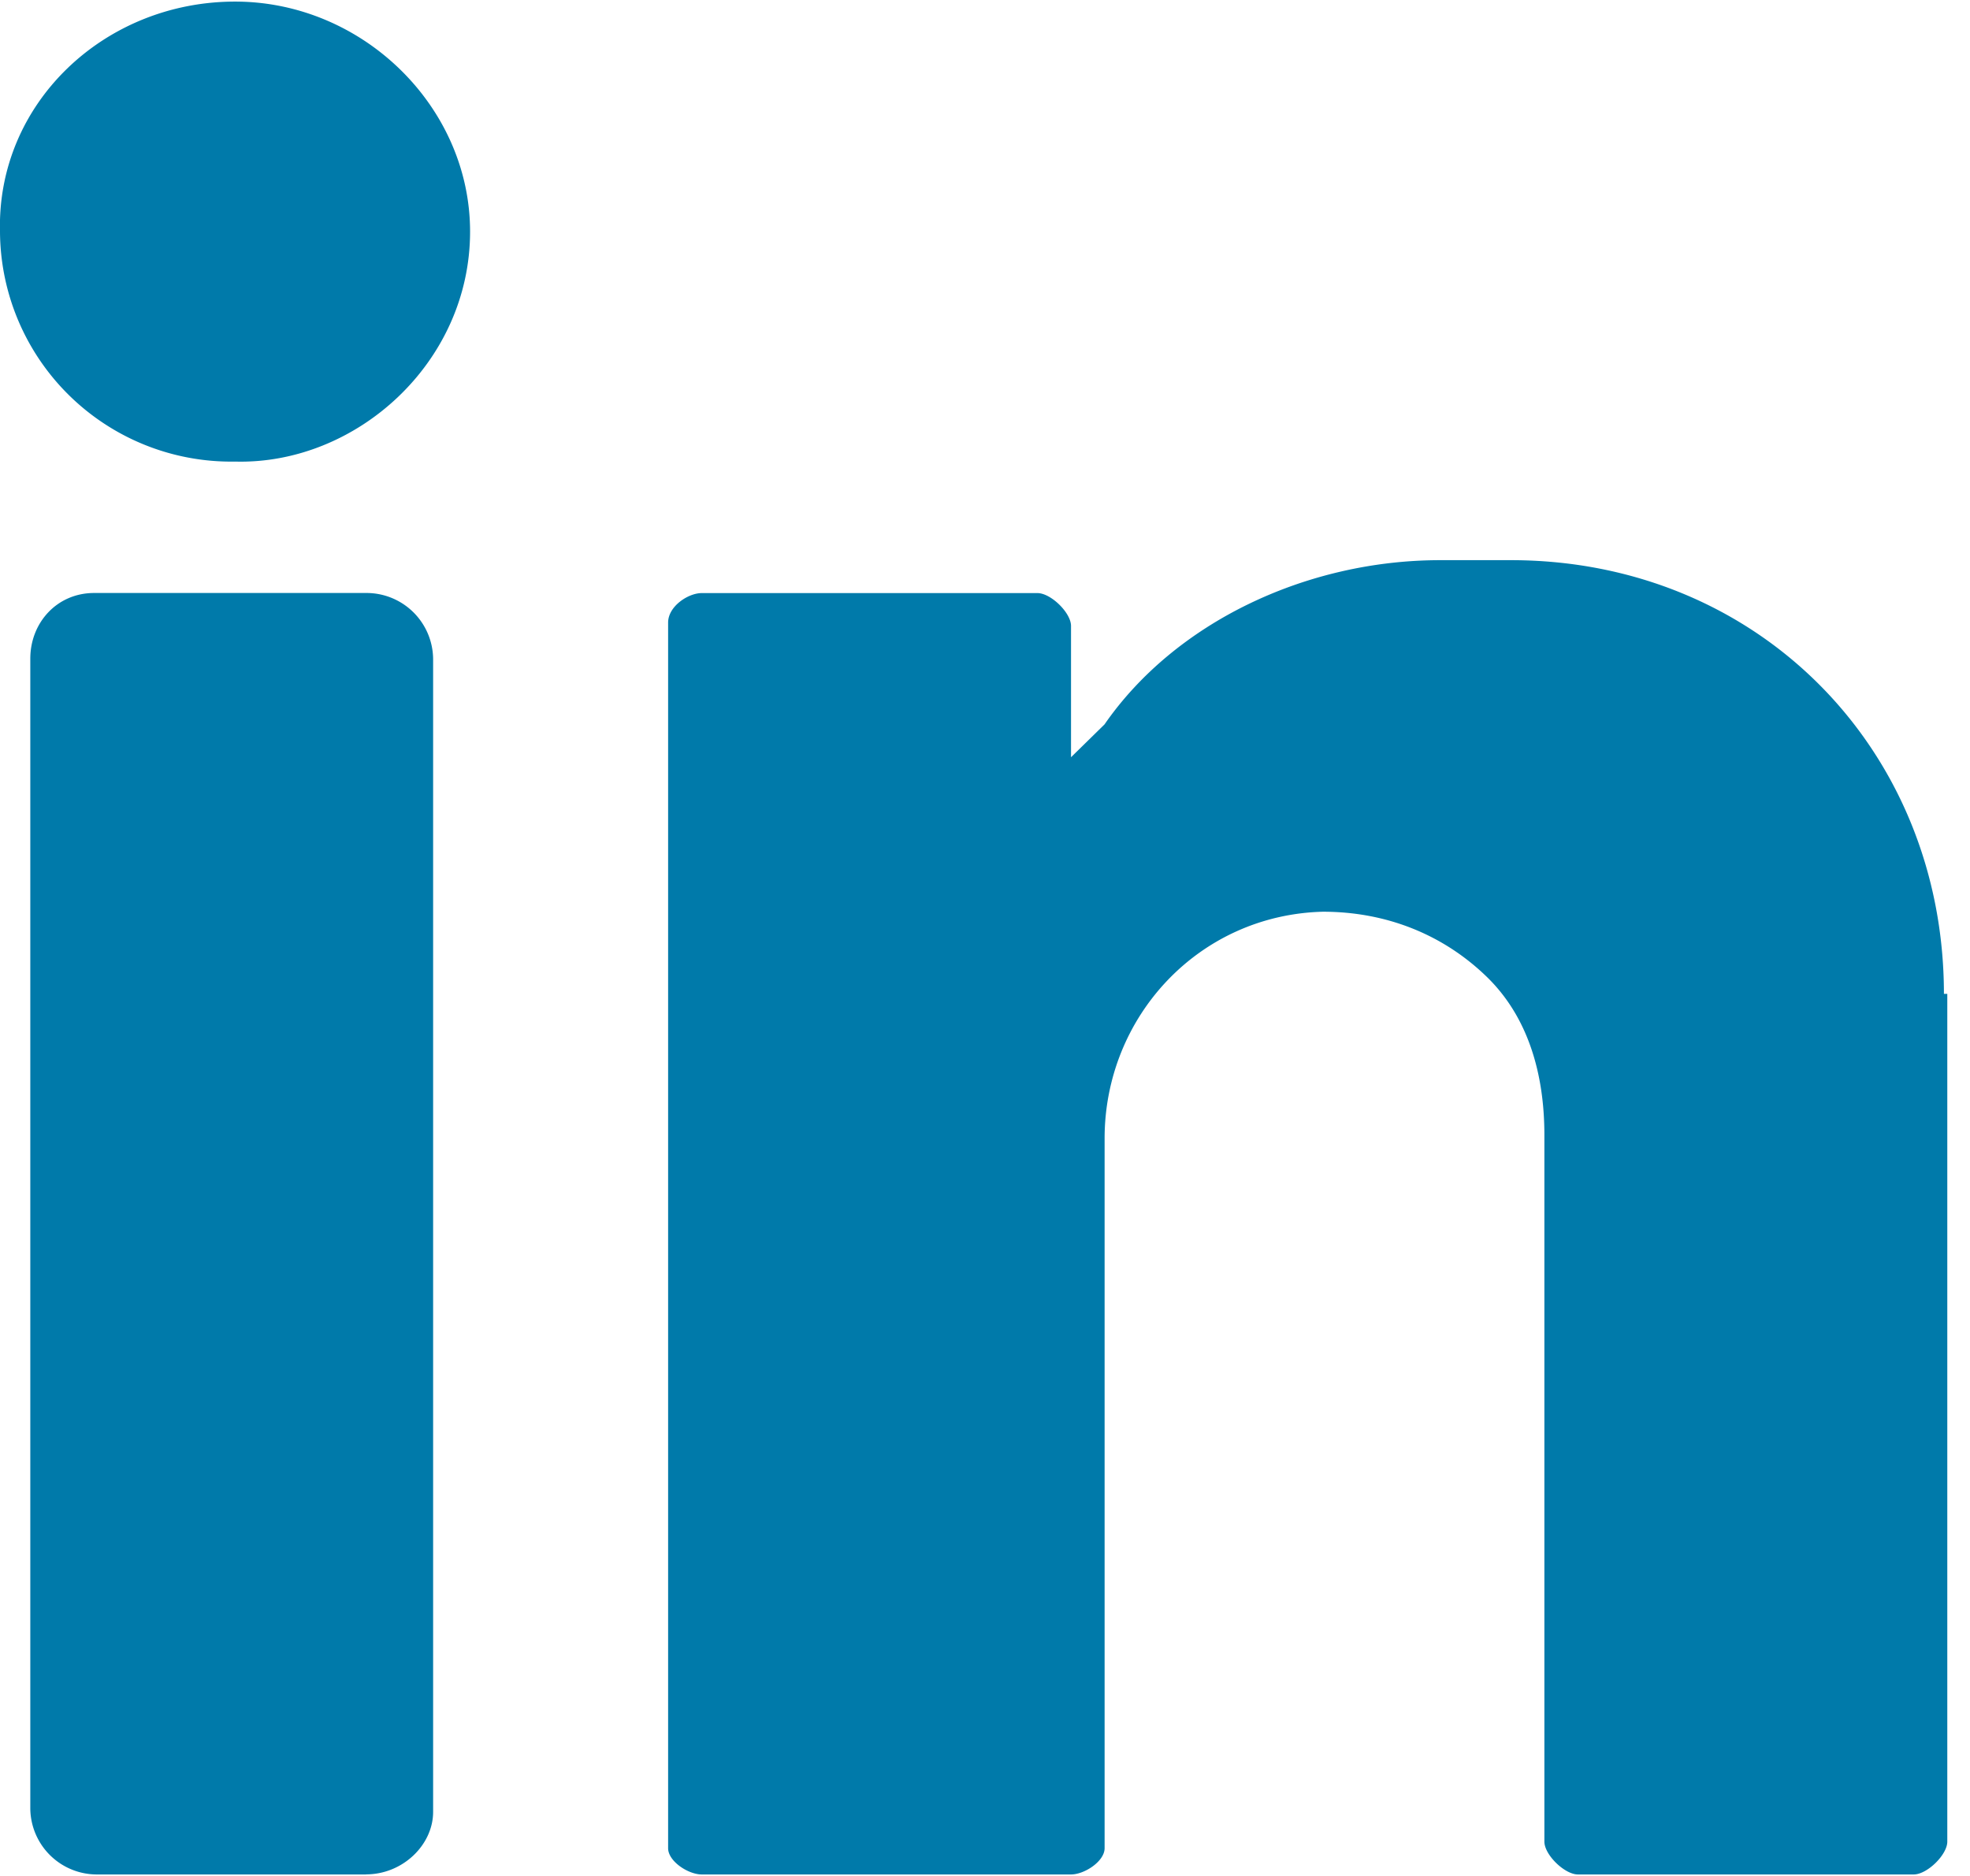
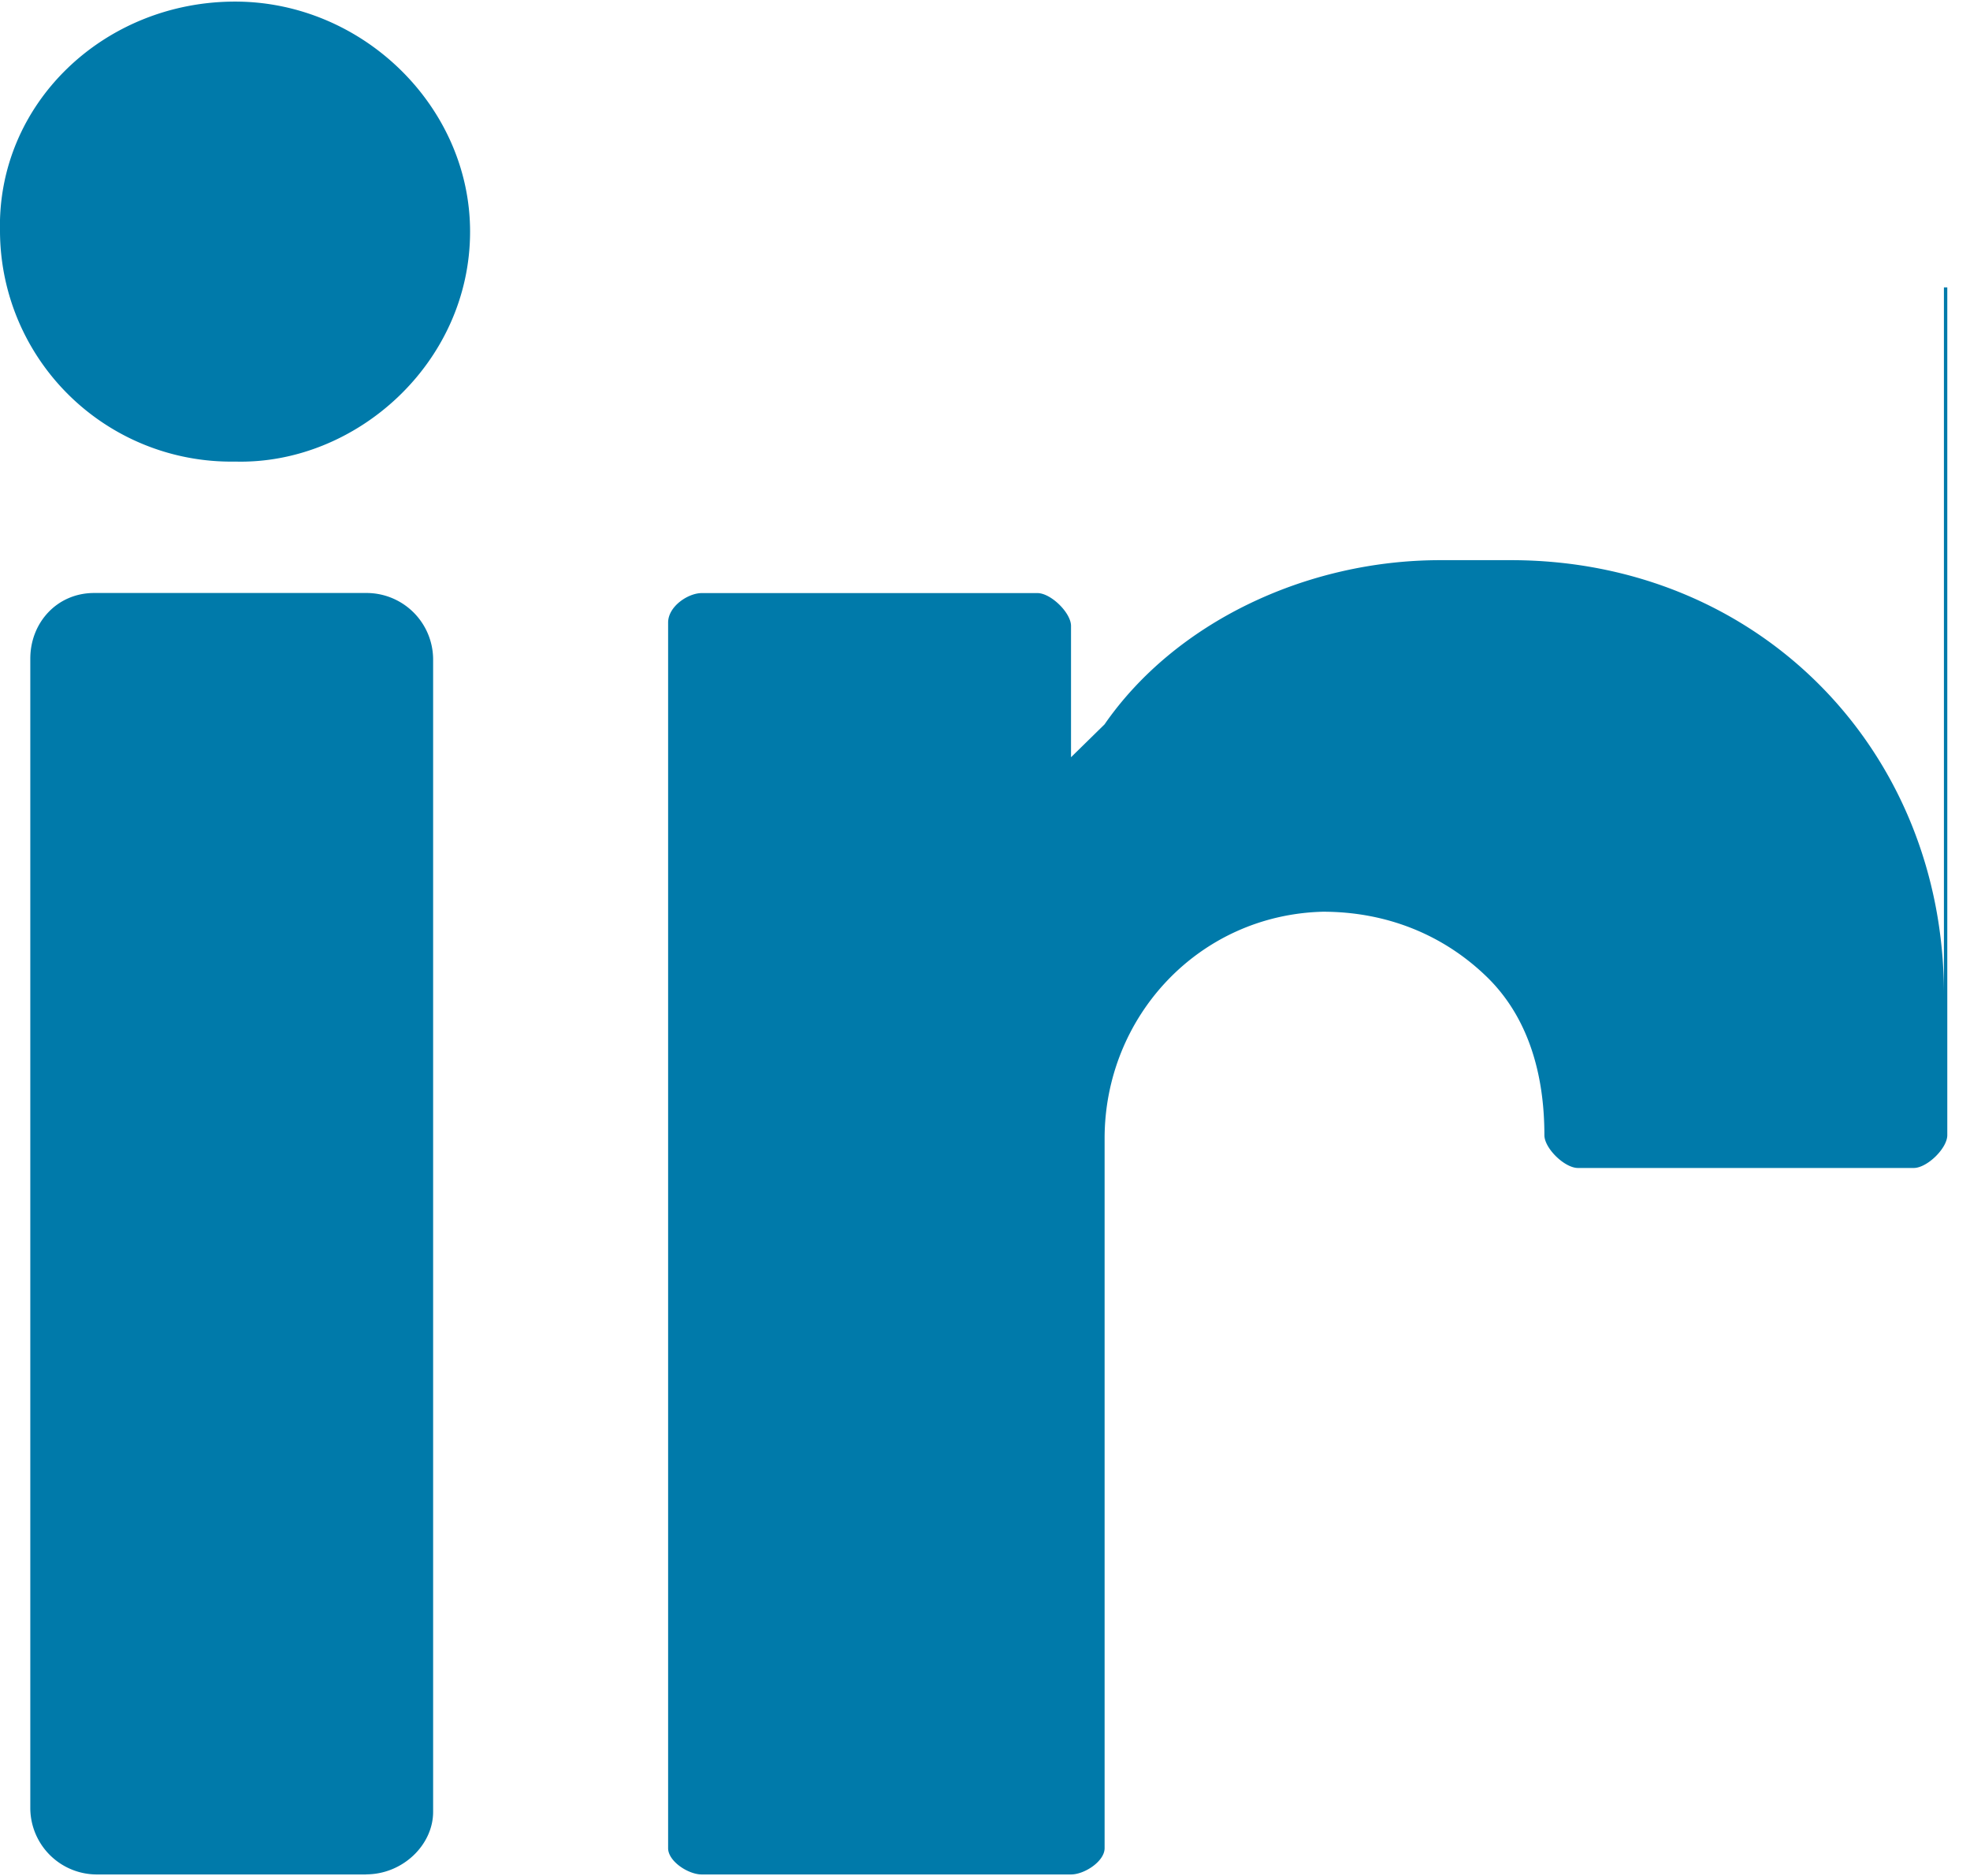
<svg xmlns="http://www.w3.org/2000/svg" width="21" height="20" viewBox="0 0 21 20">
  <g fill="#007AAA" fill-rule="evenodd">
-     <path d="M2.506.017c1.36 0 2.505 1.12 2.505 2.452 0 1.401-1.217 2.487-2.505 2.452A2.464 2.464 0 0 1 0 2.469C-.035 1.103 1.11.017 2.506.017M3.902 19.984H1.039a.71.71 0 0 1-.716-.7V7.022c0-.385.286-.7.68-.7h2.899a.71.71 0 0 1 .715.7v12.295c0 .35-.322.666-.715.666M20.722 10.596c0-2.592-1.969-4.624-4.617-4.624h-.751c-1.432 0-2.828.665-3.58 1.751l-.357.35v-1.4c0-.14-.215-.35-.358-.35H7.48c-.143 0-.358.14-.358.315v13.066c0 .14.215.28.358.28h3.937c.143 0 .358-.14.358-.28v-7.567c0-1.296 1.002-2.382 2.326-2.417.68 0 1.288.245 1.754.7.429.421.608 1.017.608 1.682v7.532c0 .14.215.35.358.35H20.4c.143 0 .358-.21.358-.35v-9.038h-.036z" />
+     <path d="M2.506.017c1.36 0 2.505 1.12 2.505 2.452 0 1.401-1.217 2.487-2.505 2.452A2.464 2.464 0 0 1 0 2.469C-.035 1.103 1.11.017 2.506.017M3.902 19.984H1.039a.71.71 0 0 1-.716-.7V7.022c0-.385.286-.7.68-.7h2.899a.71.71 0 0 1 .715.7v12.295c0 .35-.322.666-.715.666M20.722 10.596c0-2.592-1.969-4.624-4.617-4.624h-.751c-1.432 0-2.828.665-3.58 1.751l-.357.35v-1.4c0-.14-.215-.35-.358-.35H7.48c-.143 0-.358.14-.358.315v13.066c0 .14.215.28.358.28h3.937c.143 0 .358-.14.358-.28v-7.567c0-1.296 1.002-2.382 2.326-2.417.68 0 1.288.245 1.754.7.429.421.608 1.017.608 1.682c0 .14.215.35.358.35H20.4c.143 0 .358-.21.358-.35v-9.038h-.036z" />
  </g>
</svg>